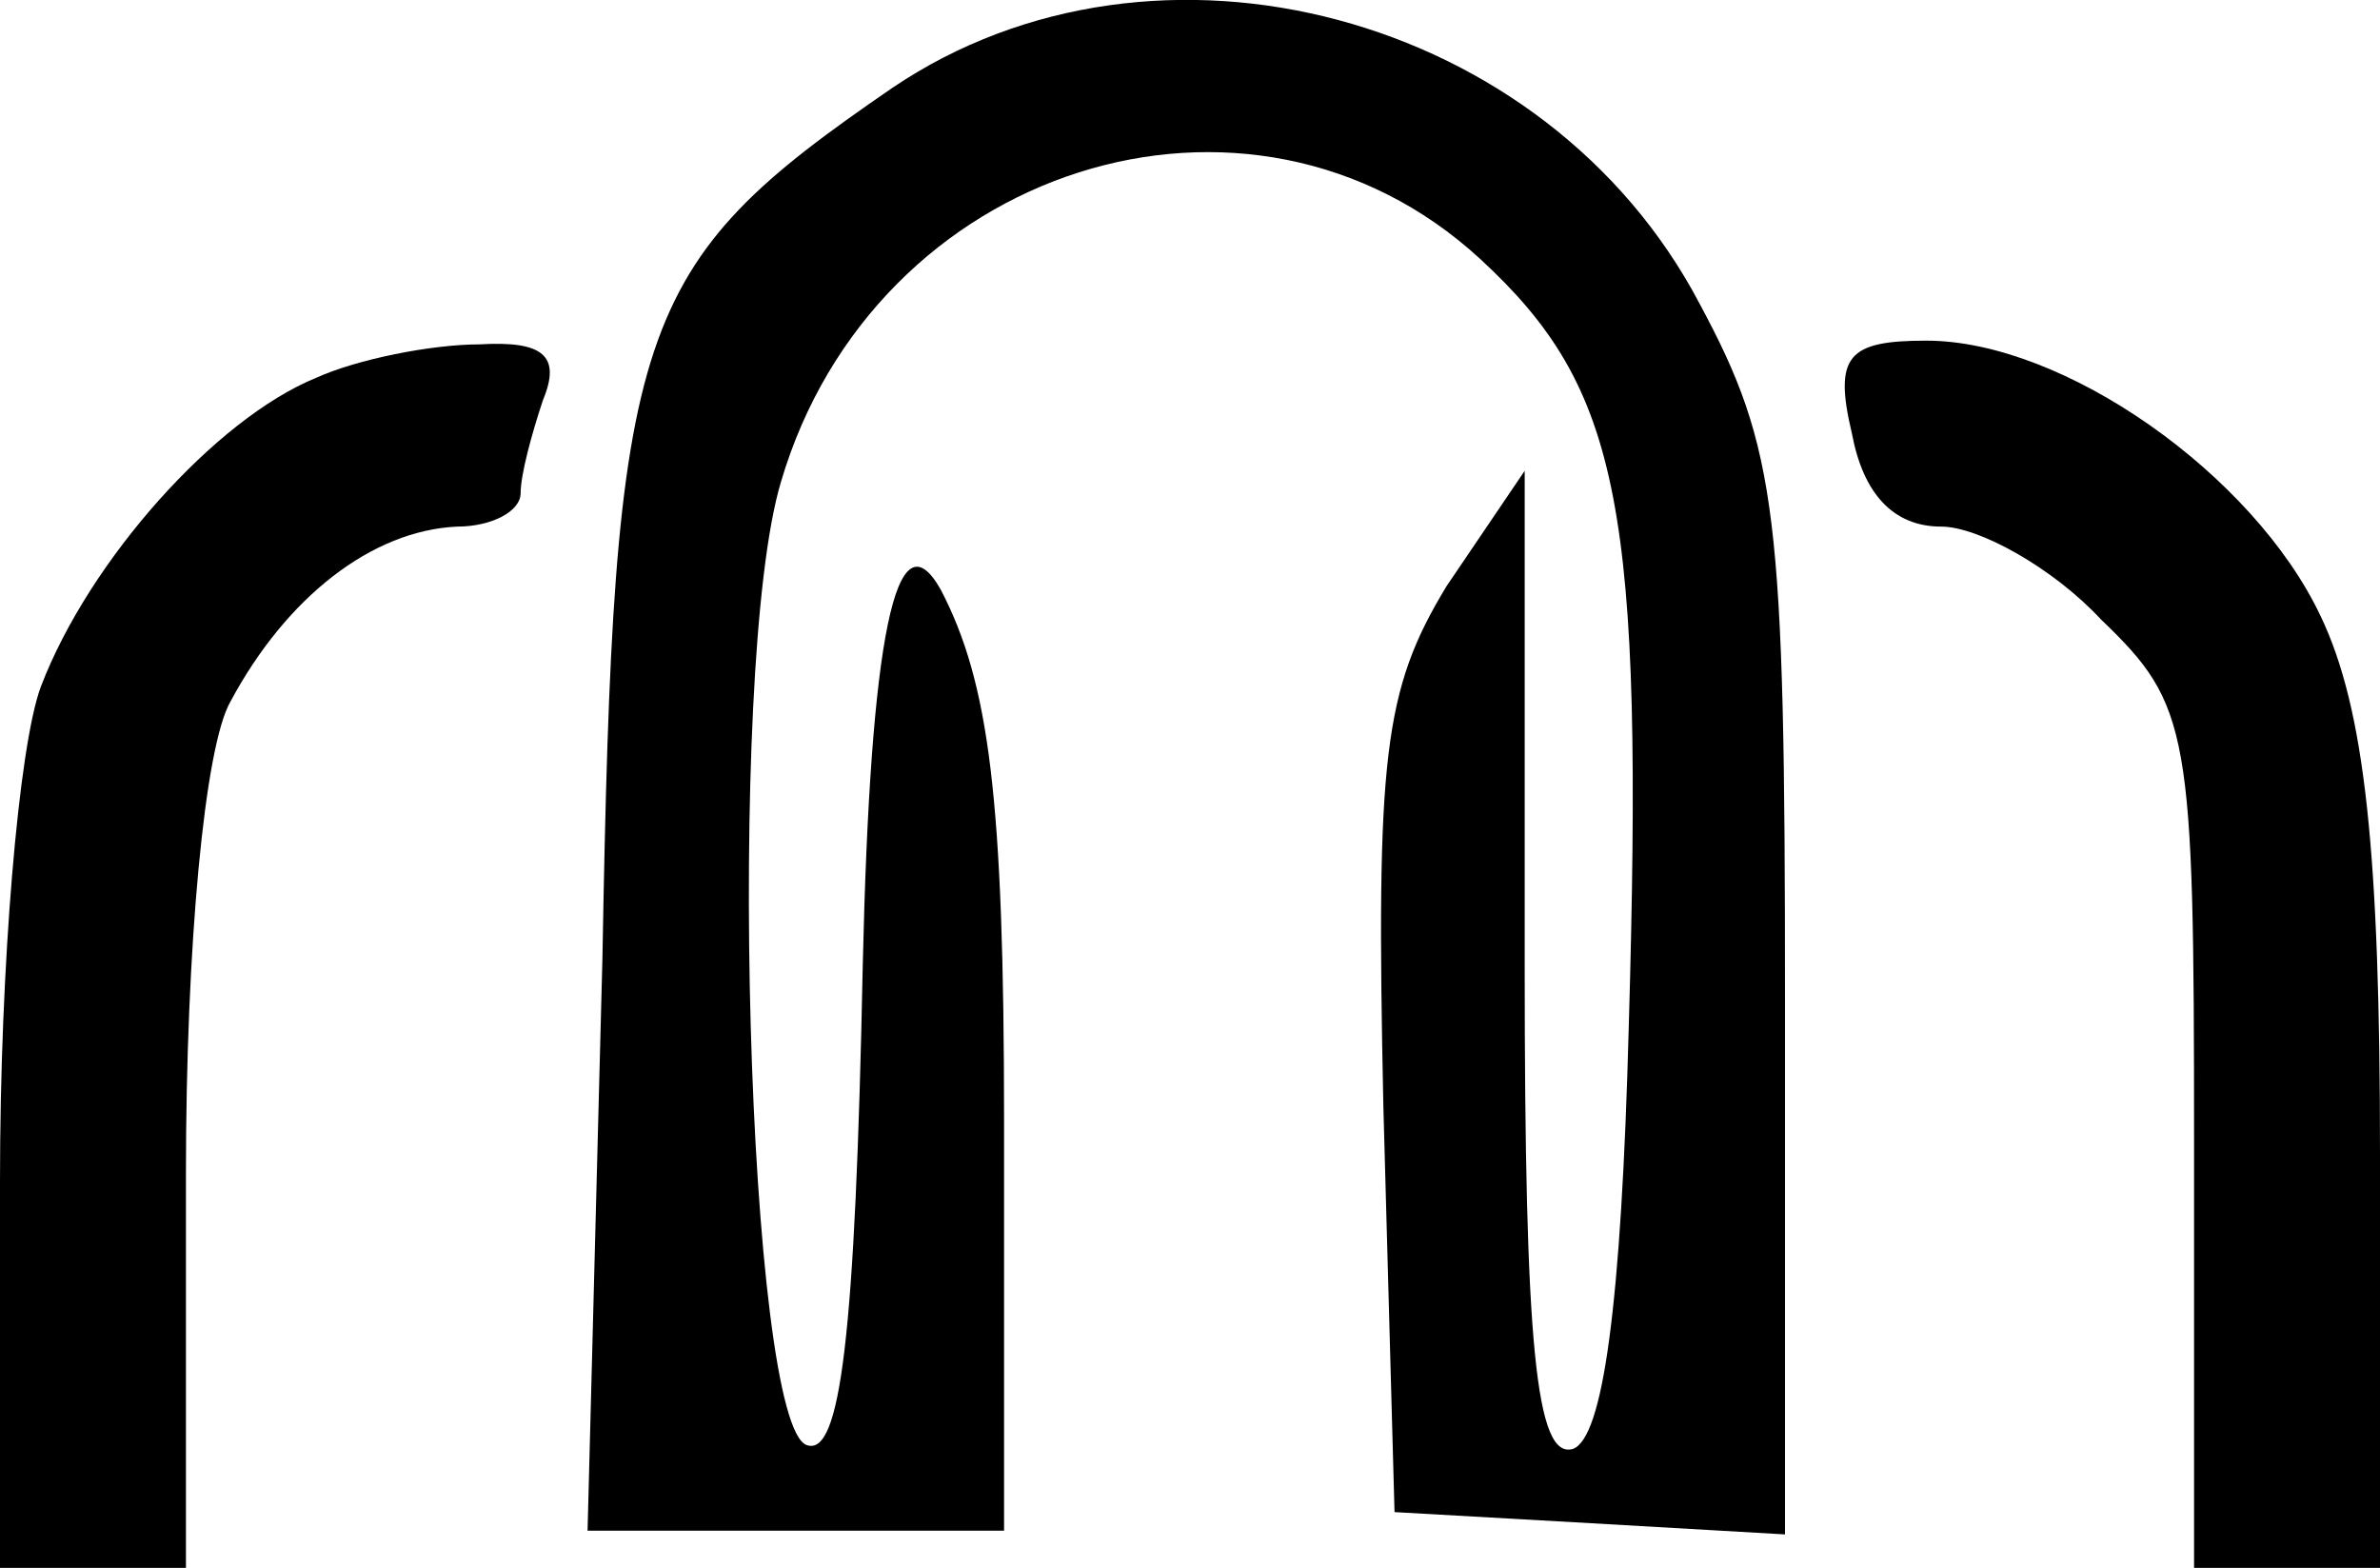
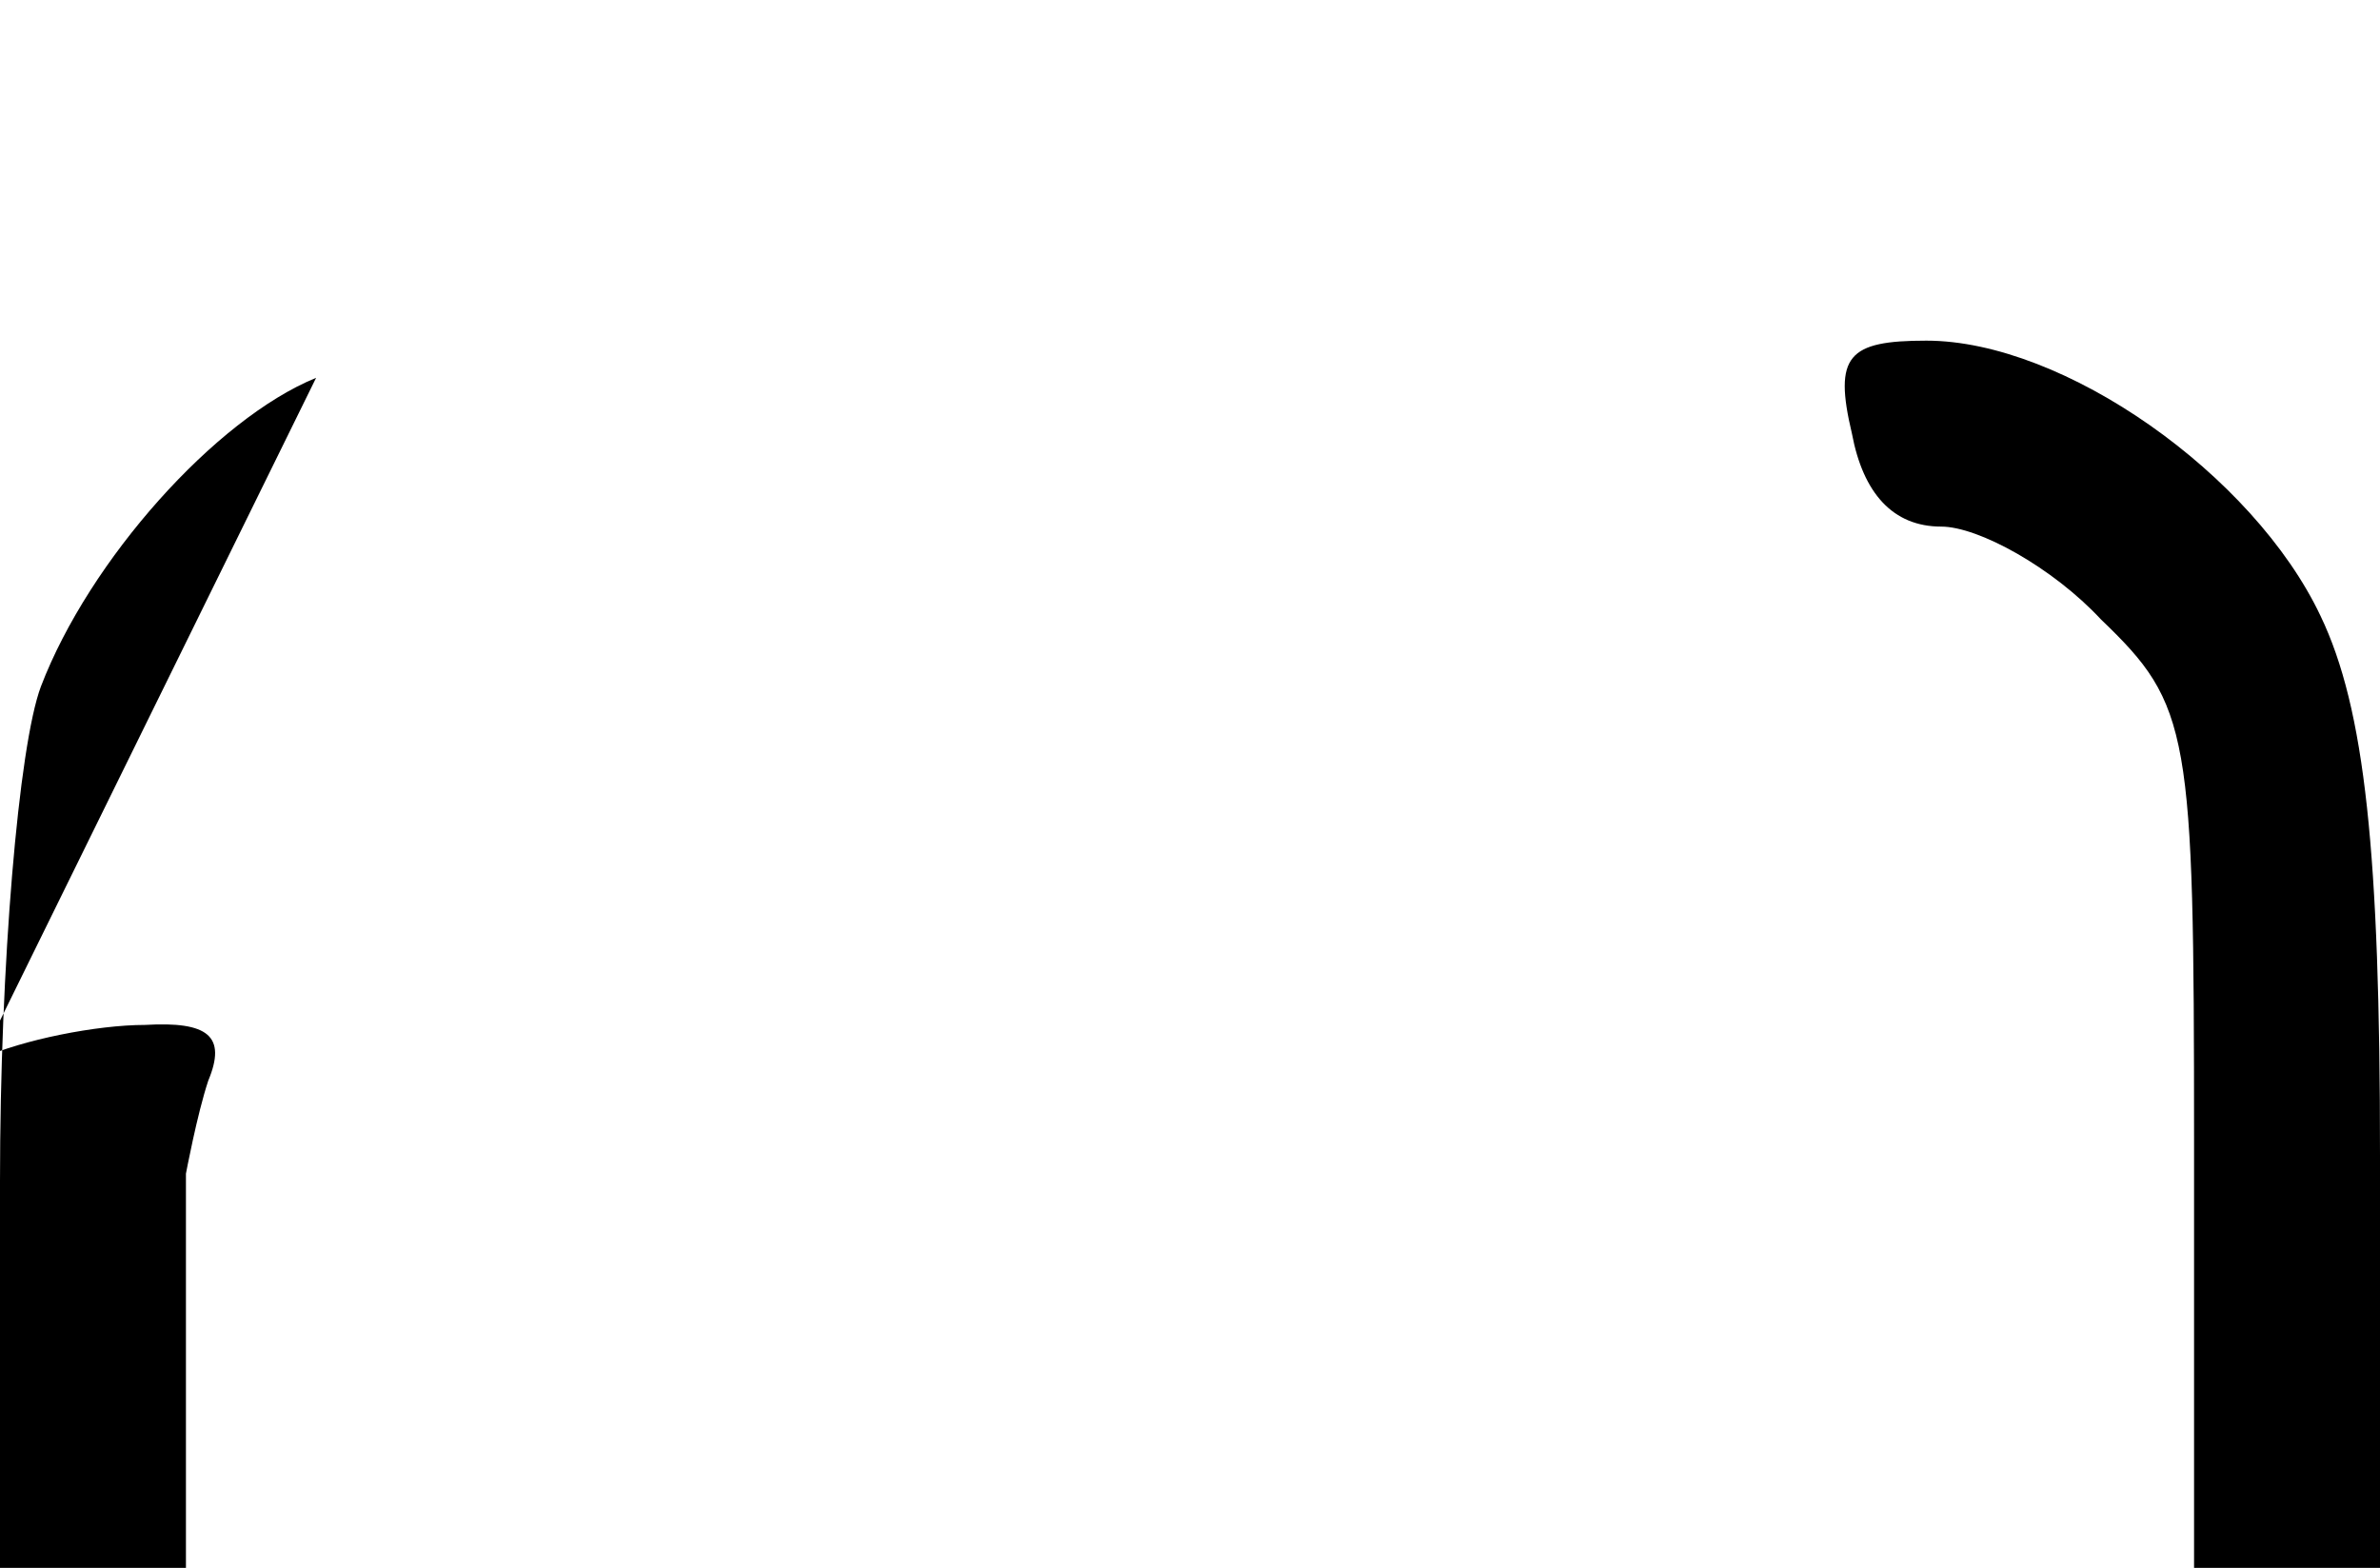
<svg xmlns="http://www.w3.org/2000/svg" id="_Слой_2" viewBox="0 0 64 42.16">
  <defs>
    <style>.cls-1{stroke-width:0px;}</style>
  </defs>
  <g id="_Слой_1-2">
-     <path class="cls-1" d="m24,2.36c-7,4.8-7.5,6.3-7.8,23.4l-.4,15.4h11.2v-11c0-8.7-.4-11.8-1.7-14.3q-1.8-3.2-2.1,10.1c-.2,10-.6,13.2-1.5,12.9-1.6-.5-2.2-20.9-.7-25.9,2.5-8.5,12.6-11.7,18.8-6,3.8,3.5,4.4,6.7,4,20.6-.2,7.6-.7,11.1-1.5,11.4-1,.3-1.3-2.8-1.3-13v-13.3l-2.1,3.1c-1.7,2.8-1.9,4.6-1.7,14l.3,10.9,5.3.3,5.2.3v-14.4c0-13-.2-14.8-2.3-18.7C41.6.36,31.1-2.44,24,2.36Z" />
-     <path class="cls-1" d="m8.5,10.16c-2.7,1.1-6.1,4.9-7.4,8.3-.6,1.6-1.1,7.5-1.1,13.3v10.4h5v-10.6c0-6.1.5-11.5,1.2-12.7,1.5-2.8,3.8-4.6,6.1-4.7.9,0,1.7-.4,1.7-.9s.3-1.6.6-2.5c.5-1.2,0-1.6-1.7-1.5-1.3,0-3.3.4-4.4.9Z" />
+     <path class="cls-1" d="m8.5,10.16c-2.7,1.1-6.1,4.9-7.4,8.3-.6,1.6-1.1,7.5-1.1,13.3v10.4h5v-10.6s.3-1.6.6-2.5c.5-1.2,0-1.6-1.7-1.5-1.3,0-3.3.4-4.4.9Z" />
    <path class="cls-1" d="m49.8,11.66c.3,1.6,1.1,2.5,2.4,2.5,1,0,3,1.1,4.3,2.5,2.4,2.3,2.5,3,2.5,14v11.5h5v-11.1c0-8.1-.4-12-1.6-14.5-1.8-3.8-6.9-7.4-10.6-7.4-2.1,0-2.5.4-2,2.5Z" />
  </g>
</svg>